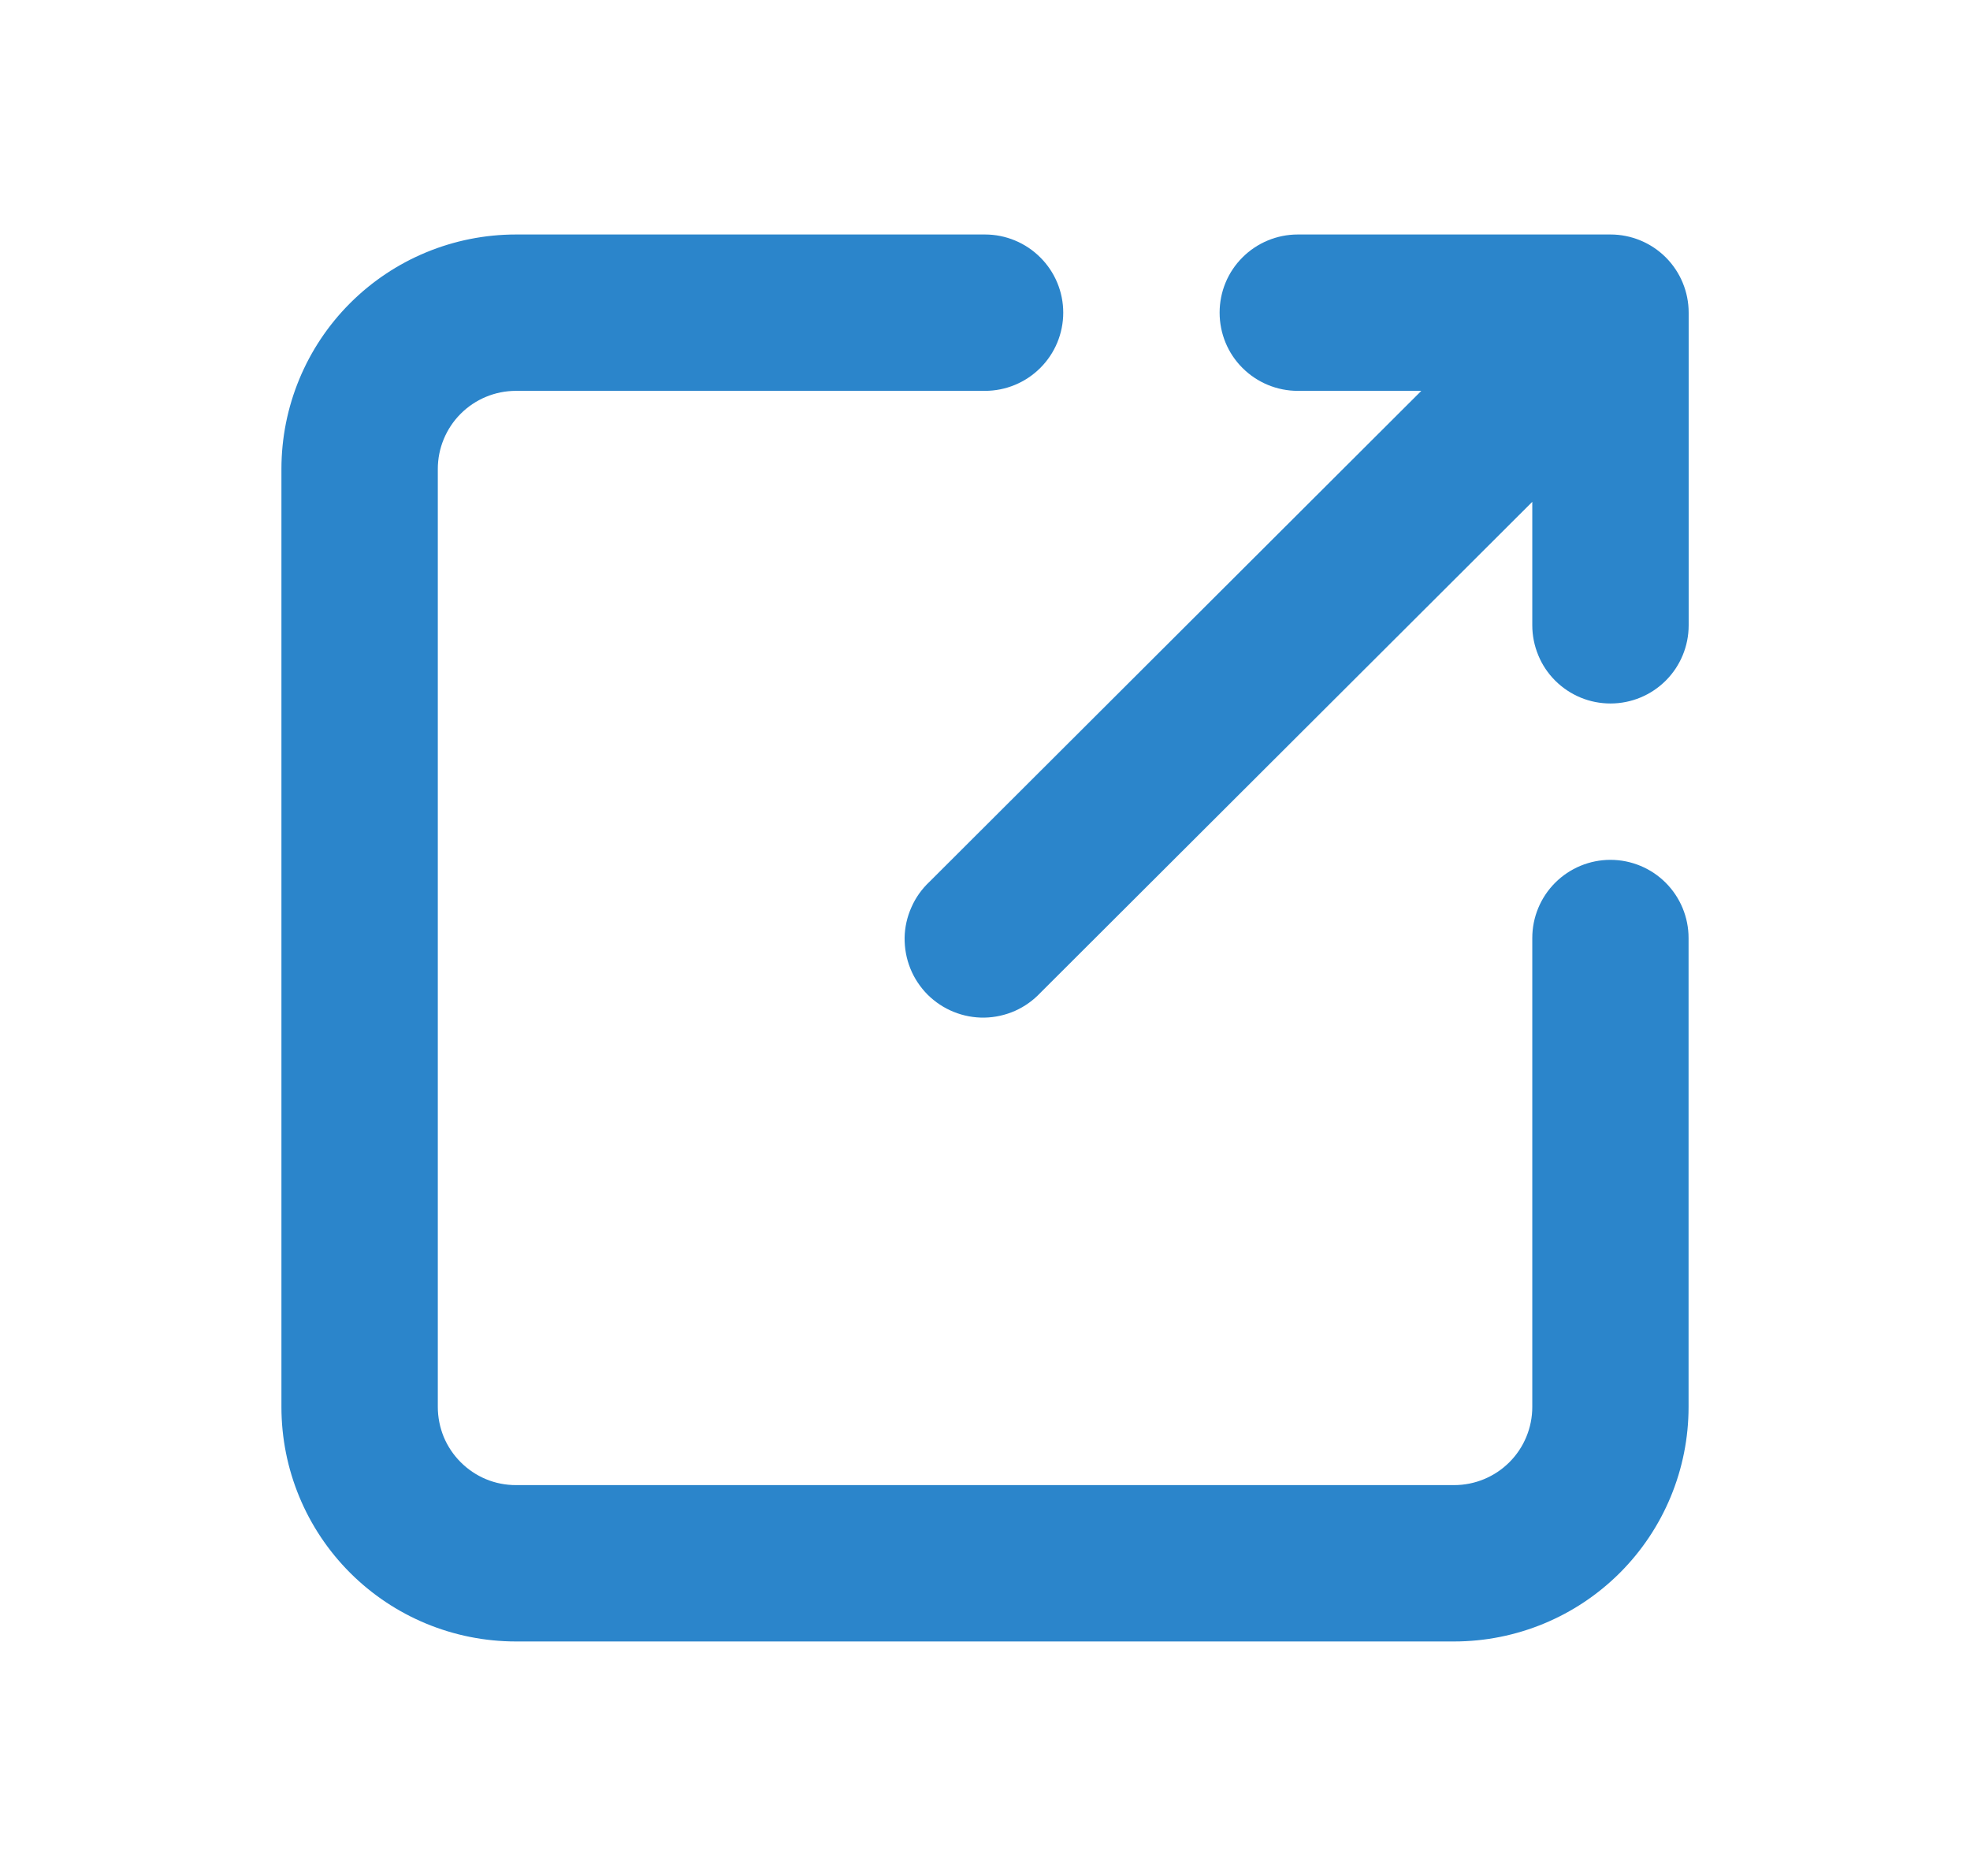
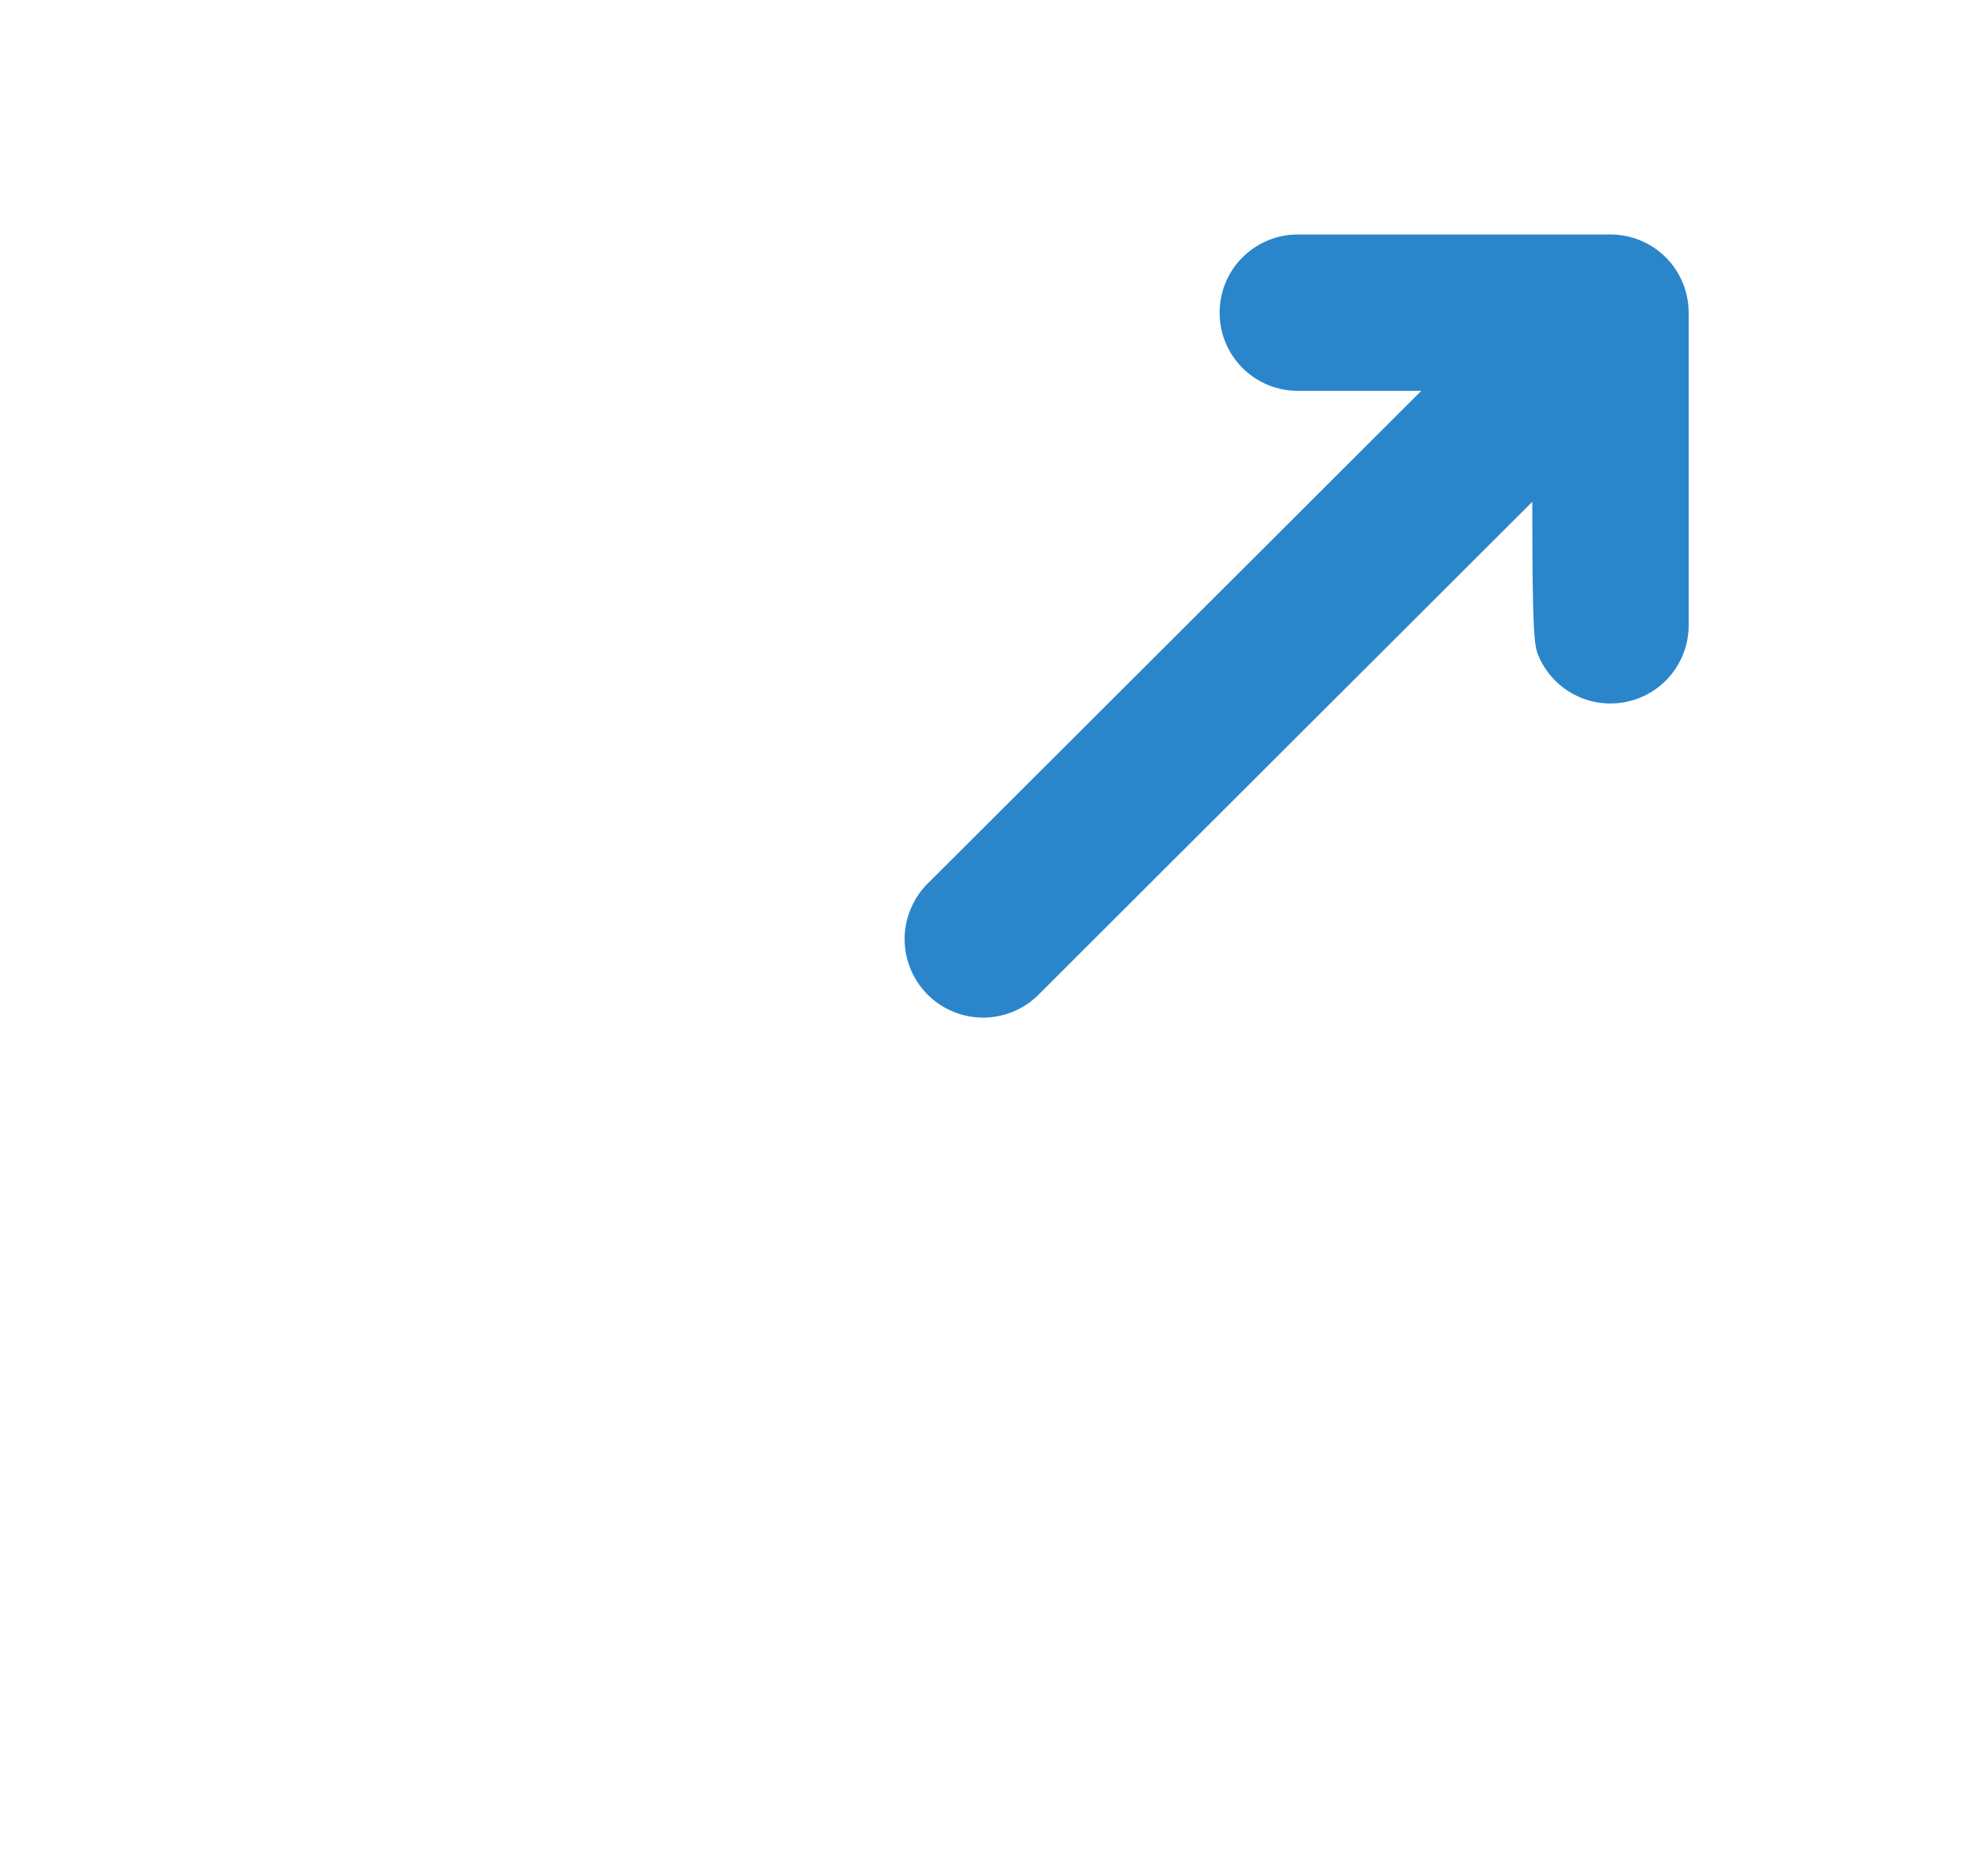
<svg xmlns="http://www.w3.org/2000/svg" id="svg" width="21" height="20" viewBox="0 0 21 20" fill="none">
-   <path d="M17.167 9.167C16.946 9.167 16.734 9.255 16.578 9.411C16.422 9.567 16.334 9.779 16.334 10V15C16.334 15.221 16.246 15.433 16.09 15.589C15.934 15.745 15.722 15.833 15.501 15.833H5.5C5.391 15.833 5.282 15.812 5.181 15.77C5.08 15.728 4.988 15.666 4.911 15.589C4.834 15.512 4.772 15.42 4.73 15.319C4.689 15.218 4.667 15.109 4.667 15V5C4.667 4.779 4.755 4.567 4.911 4.411C5.067 4.255 5.279 4.167 5.5 4.167H10.5C10.721 4.167 10.933 4.079 11.089 3.923C11.246 3.767 11.334 3.555 11.334 3.333C11.334 3.112 11.246 2.9 11.089 2.744C10.933 2.588 10.721 2.5 10.5 2.5H5.5C4.837 2.5 4.201 2.763 3.732 3.232C3.263 3.701 3 4.337 3 5V15C3 15.663 3.263 16.299 3.732 16.768C4.201 17.237 4.837 17.5 5.5 17.5H15.5C16.163 17.5 16.799 17.237 17.268 16.768C17.737 16.299 18 15.663 18 15V10C18 9.779 17.912 9.567 17.756 9.411C17.6 9.255 17.388 9.167 17.167 9.167Z" fill="#2B85CB" />
-   <path d="M13.834 4.167H15.151L9.909 9.4C9.827 9.477 9.761 9.569 9.716 9.672C9.67 9.774 9.645 9.885 9.643 9.997C9.642 10.11 9.662 10.221 9.704 10.325C9.746 10.43 9.809 10.524 9.888 10.604C9.968 10.683 10.062 10.746 10.167 10.788C10.271 10.83 10.382 10.851 10.495 10.849C10.607 10.847 10.718 10.822 10.82 10.777C10.923 10.731 11.015 10.665 11.092 10.583L16.334 5.35V6.667C16.334 6.776 16.356 6.885 16.398 6.986C16.439 7.087 16.501 7.179 16.578 7.256C16.656 7.334 16.748 7.395 16.849 7.437C16.95 7.479 17.059 7.5 17.168 7.5C17.389 7.5 17.601 7.412 17.757 7.256C17.913 7.1 18.001 6.888 18.001 6.667V3.333C18.001 3.112 17.913 2.9 17.757 2.744C17.601 2.588 17.389 2.5 17.168 2.5H13.834C13.613 2.5 13.401 2.588 13.245 2.744C13.088 2.9 13.001 3.112 13.001 3.333C13.001 3.555 13.088 3.767 13.245 3.923C13.401 4.079 13.613 4.167 13.834 4.167Z" fill="#2B85CB" />
+   <path d="M13.834 4.167H15.151L9.909 9.4C9.827 9.477 9.761 9.569 9.716 9.672C9.67 9.774 9.645 9.885 9.643 9.997C9.642 10.11 9.662 10.221 9.704 10.325C9.746 10.43 9.809 10.524 9.888 10.604C9.968 10.683 10.062 10.746 10.167 10.788C10.271 10.83 10.382 10.851 10.495 10.849C10.607 10.847 10.718 10.822 10.82 10.777C10.923 10.731 11.015 10.665 11.092 10.583L16.334 5.35C16.334 6.776 16.356 6.885 16.398 6.986C16.439 7.087 16.501 7.179 16.578 7.256C16.656 7.334 16.748 7.395 16.849 7.437C16.95 7.479 17.059 7.5 17.168 7.5C17.389 7.5 17.601 7.412 17.757 7.256C17.913 7.1 18.001 6.888 18.001 6.667V3.333C18.001 3.112 17.913 2.9 17.757 2.744C17.601 2.588 17.389 2.5 17.168 2.5H13.834C13.613 2.5 13.401 2.588 13.245 2.744C13.088 2.9 13.001 3.112 13.001 3.333C13.001 3.555 13.088 3.767 13.245 3.923C13.401 4.079 13.613 4.167 13.834 4.167Z" fill="#2B85CB" />
</svg>